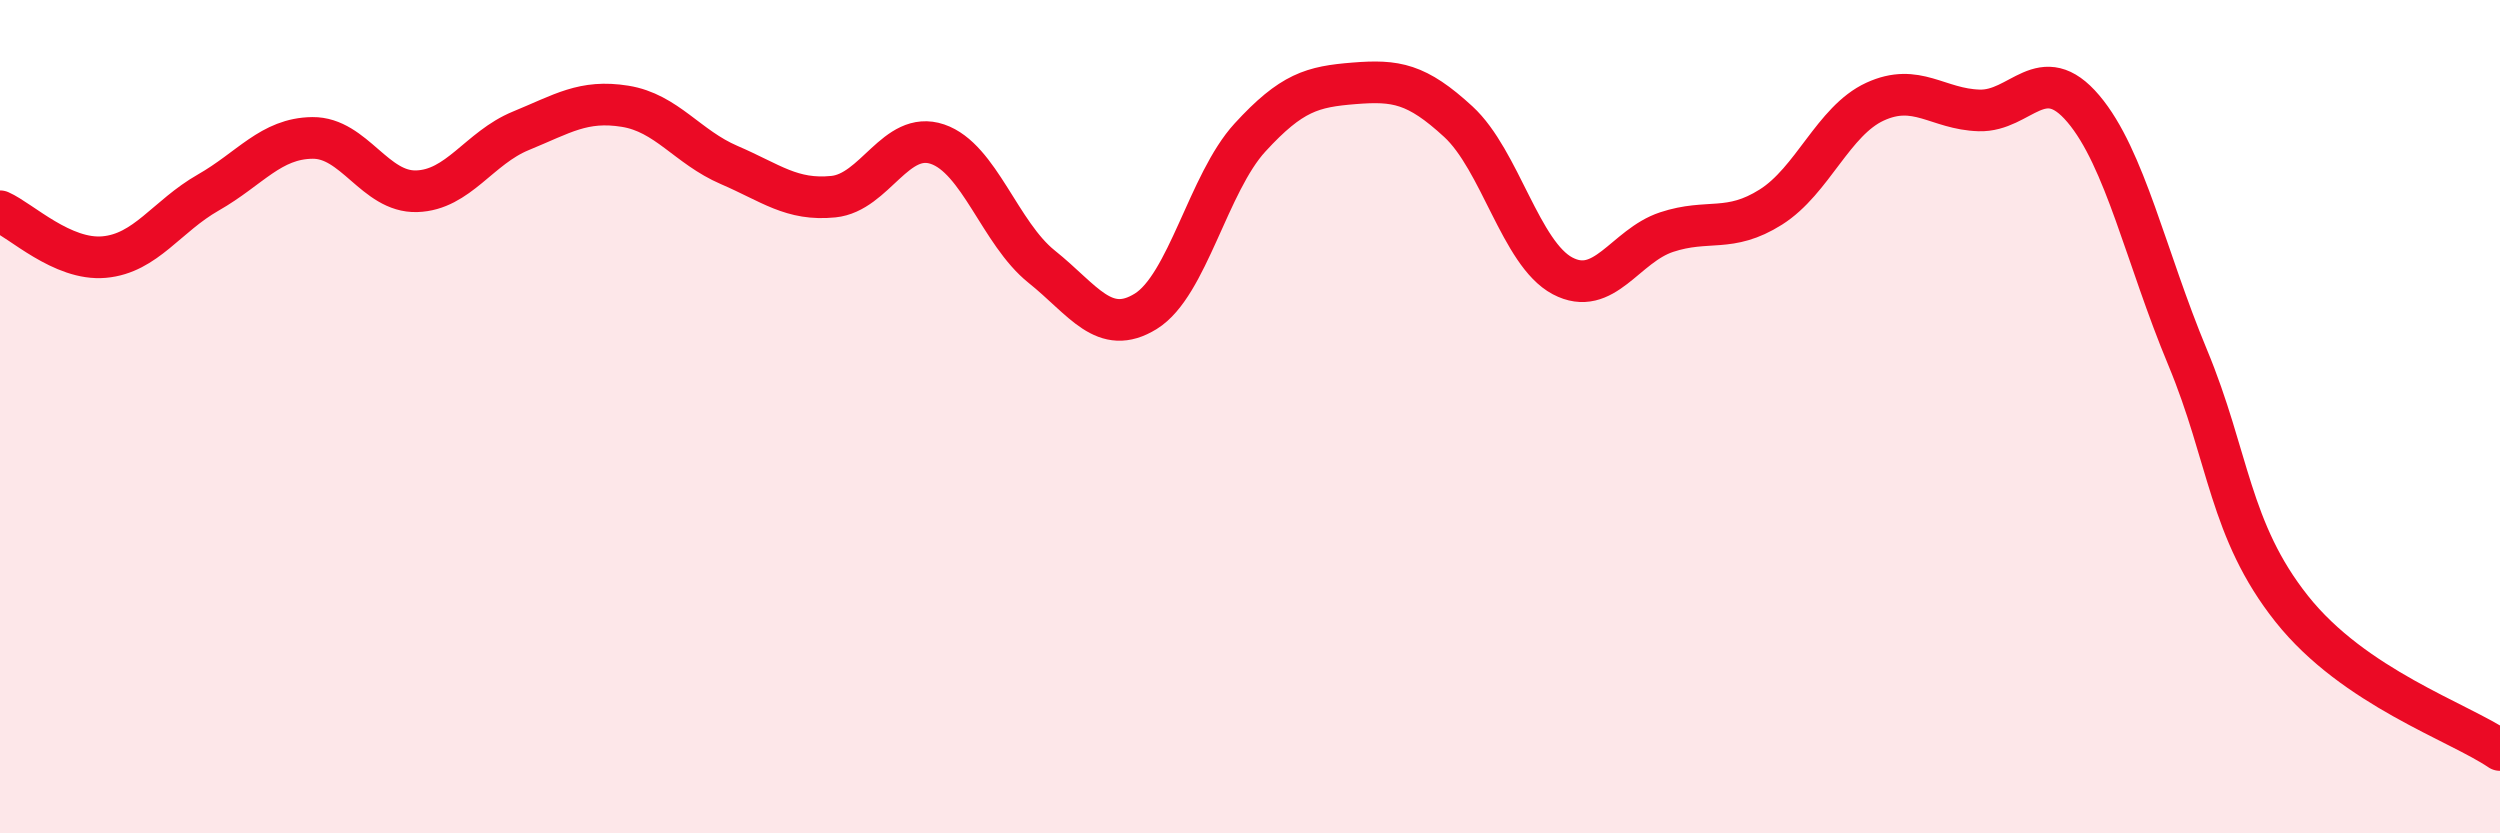
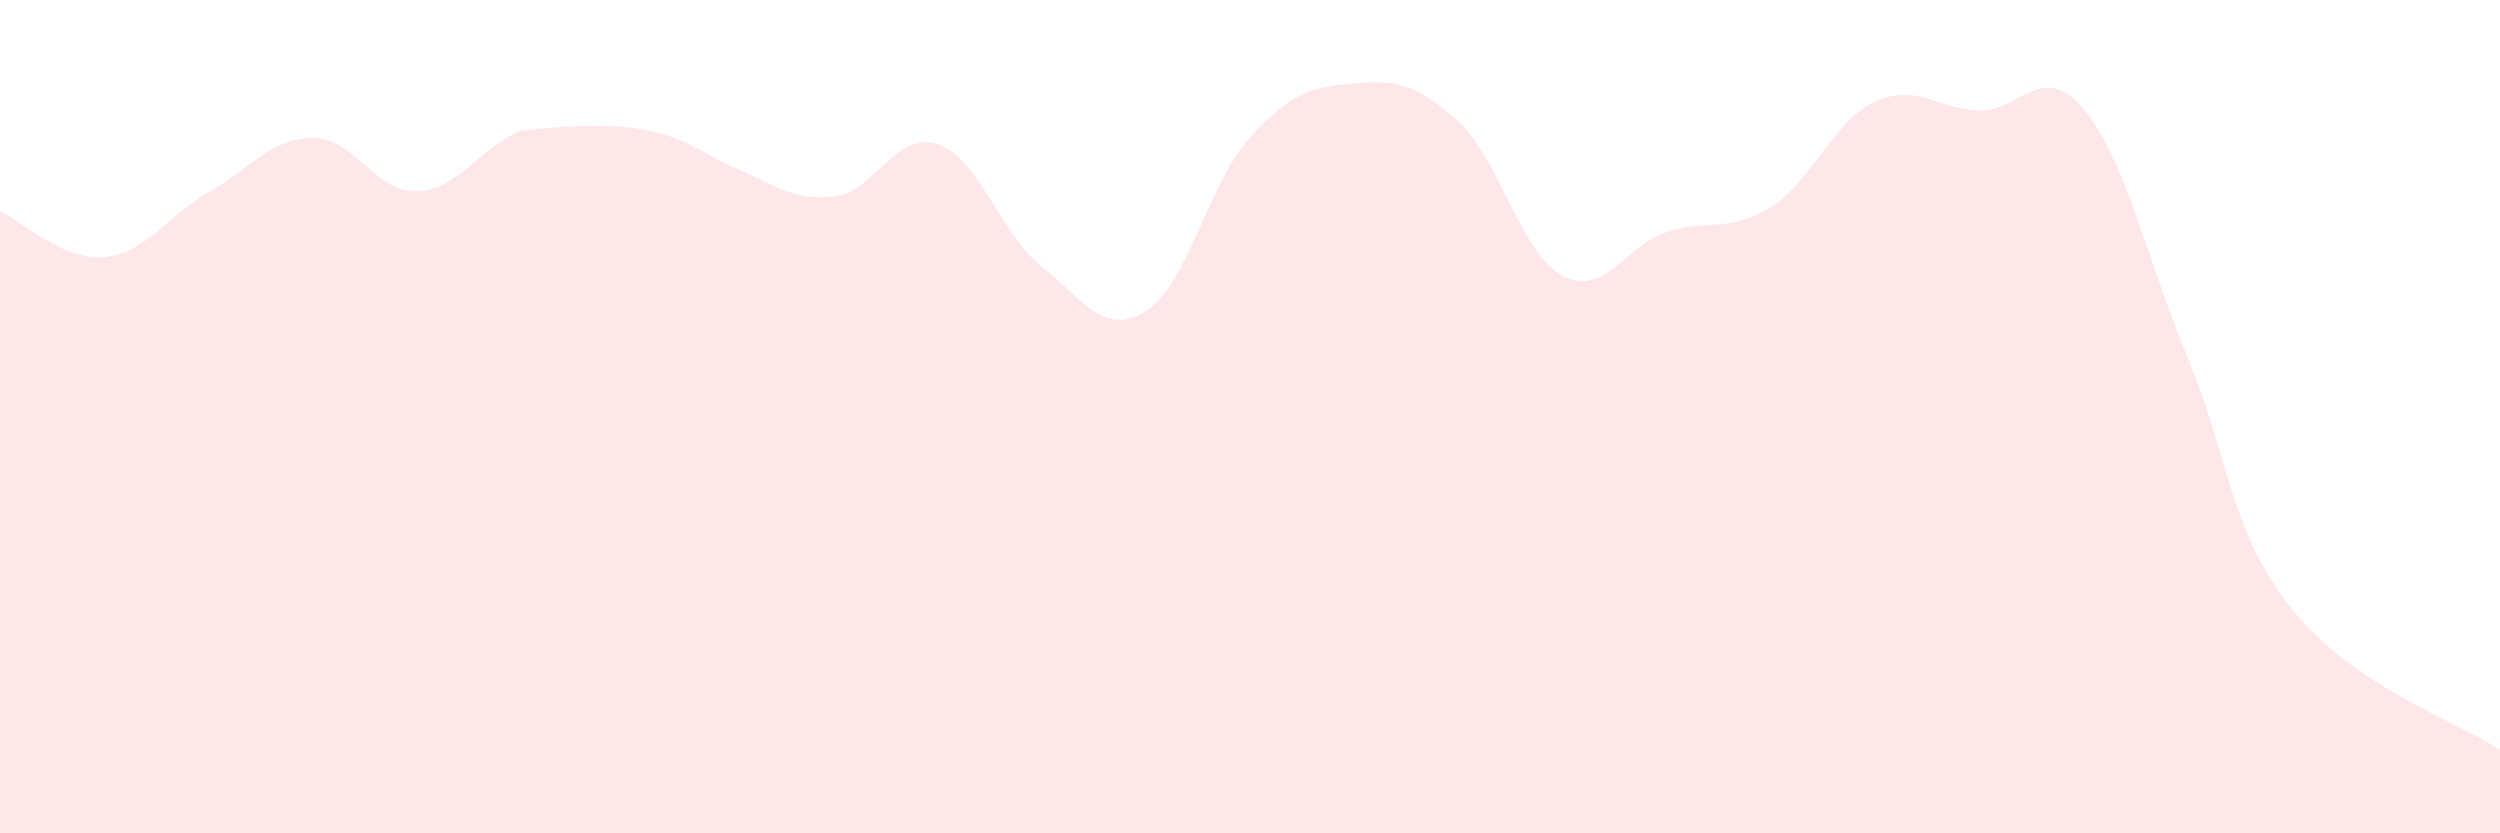
<svg xmlns="http://www.w3.org/2000/svg" width="60" height="20" viewBox="0 0 60 20">
-   <path d="M 0,5.07 C 0.5,5.29 1.5,6.26 2.5,6.17 C 3.5,6.08 4,5.19 5,4.62 C 6,4.05 6.5,3.32 7.5,3.31 C 8.5,3.3 9,4.62 10,4.59 C 11,4.56 11.5,3.55 12.5,3.14 C 13.5,2.73 14,2.39 15,2.55 C 16,2.71 16.5,3.53 17.5,3.96 C 18.5,4.39 19,4.82 20,4.72 C 21,4.62 21.5,3.12 22.5,3.46 C 23.5,3.8 24,5.6 25,6.4 C 26,7.2 26.5,8.09 27.5,7.47 C 28.5,6.85 29,4.39 30,3.3 C 31,2.21 31.5,2.08 32.5,2 C 33.5,1.92 34,2 35,2.92 C 36,3.84 36.5,6.09 37.5,6.62 C 38.5,7.15 39,5.9 40,5.57 C 41,5.24 41.5,5.6 42.5,4.97 C 43.5,4.34 44,2.9 45,2.44 C 46,1.98 46.5,2.62 47.5,2.65 C 48.5,2.68 49,1.43 50,2.61 C 51,3.79 51.5,6.17 52.5,8.57 C 53.5,10.97 53.5,12.72 55,14.61 C 56.5,16.5 59,17.32 60,18L60 20L0 20Z" fill="#EB0A25" opacity="0.1" stroke-linecap="round" stroke-linejoin="round" />
-   <path d="M 0,5.07 C 0.5,5.29 1.5,6.26 2.5,6.17 C 3.5,6.08 4,5.19 5,4.62 C 6,4.05 6.5,3.32 7.5,3.31 C 8.5,3.3 9,4.62 10,4.59 C 11,4.56 11.5,3.55 12.5,3.14 C 13.5,2.73 14,2.39 15,2.55 C 16,2.71 16.5,3.53 17.5,3.96 C 18.5,4.39 19,4.82 20,4.72 C 21,4.62 21.5,3.12 22.5,3.46 C 23.5,3.8 24,5.6 25,6.4 C 26,7.2 26.5,8.09 27.5,7.47 C 28.5,6.85 29,4.39 30,3.3 C 31,2.21 31.5,2.08 32.5,2 C 33.5,1.92 34,2 35,2.92 C 36,3.84 36.5,6.09 37.5,6.62 C 38.5,7.15 39,5.9 40,5.57 C 41,5.24 41.5,5.6 42.5,4.97 C 43.5,4.34 44,2.9 45,2.44 C 46,1.98 46.5,2.62 47.5,2.65 C 48.5,2.68 49,1.43 50,2.61 C 51,3.79 51.5,6.17 52.5,8.57 C 53.5,10.97 53.5,12.72 55,14.61 C 56.5,16.5 59,17.32 60,18" stroke="#EB0A25" stroke-width="1" fill="none" stroke-linecap="round" stroke-linejoin="round" />
+   <path d="M 0,5.07 C 0.5,5.29 1.5,6.26 2.5,6.17 C 3.5,6.08 4,5.19 5,4.62 C 6,4.05 6.5,3.32 7.5,3.31 C 8.5,3.3 9,4.62 10,4.59 C 11,4.56 11.5,3.55 12.5,3.14 C 16,2.71 16.5,3.53 17.5,3.96 C 18.5,4.39 19,4.82 20,4.72 C 21,4.62 21.5,3.12 22.5,3.46 C 23.5,3.8 24,5.6 25,6.4 C 26,7.2 26.5,8.09 27.5,7.47 C 28.5,6.85 29,4.39 30,3.3 C 31,2.21 31.5,2.08 32.5,2 C 33.5,1.92 34,2 35,2.92 C 36,3.84 36.5,6.09 37.5,6.62 C 38.5,7.15 39,5.9 40,5.57 C 41,5.24 41.5,5.6 42.5,4.97 C 43.5,4.34 44,2.9 45,2.44 C 46,1.98 46.5,2.62 47.5,2.65 C 48.5,2.68 49,1.43 50,2.61 C 51,3.79 51.5,6.17 52.5,8.57 C 53.5,10.97 53.5,12.72 55,14.61 C 56.5,16.5 59,17.32 60,18L60 20L0 20Z" fill="#EB0A25" opacity="0.1" stroke-linecap="round" stroke-linejoin="round" />
</svg>